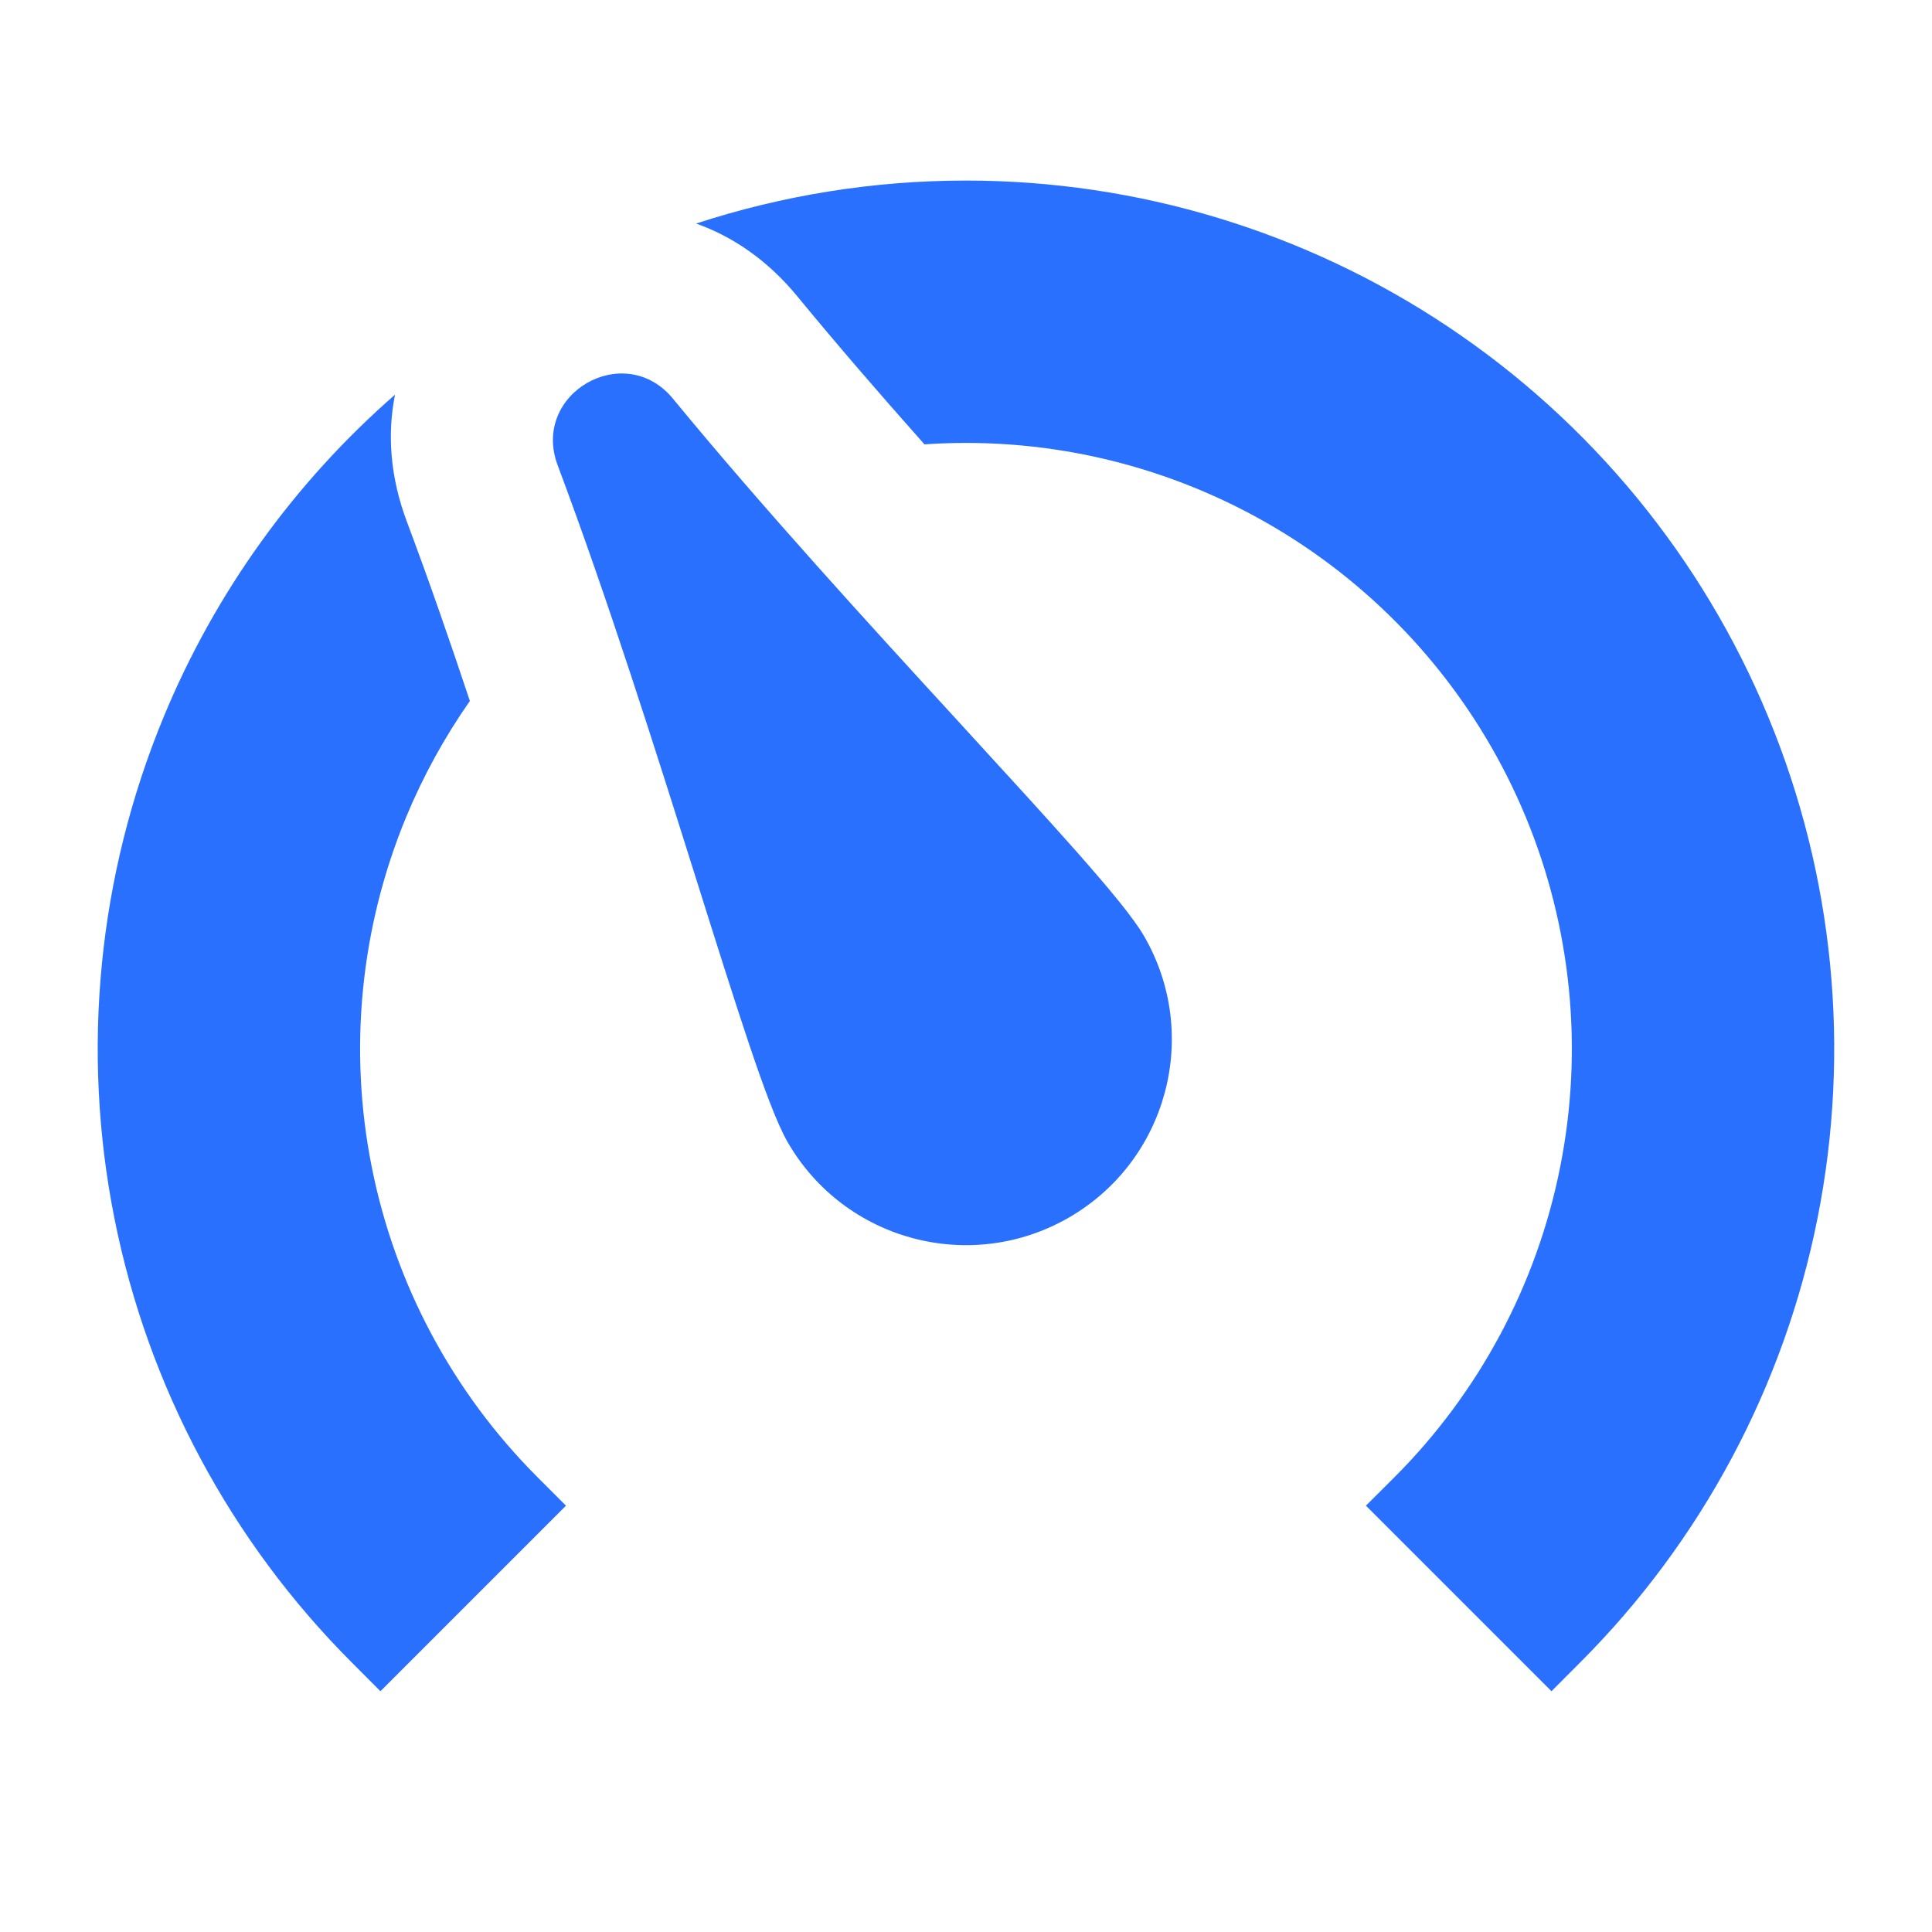
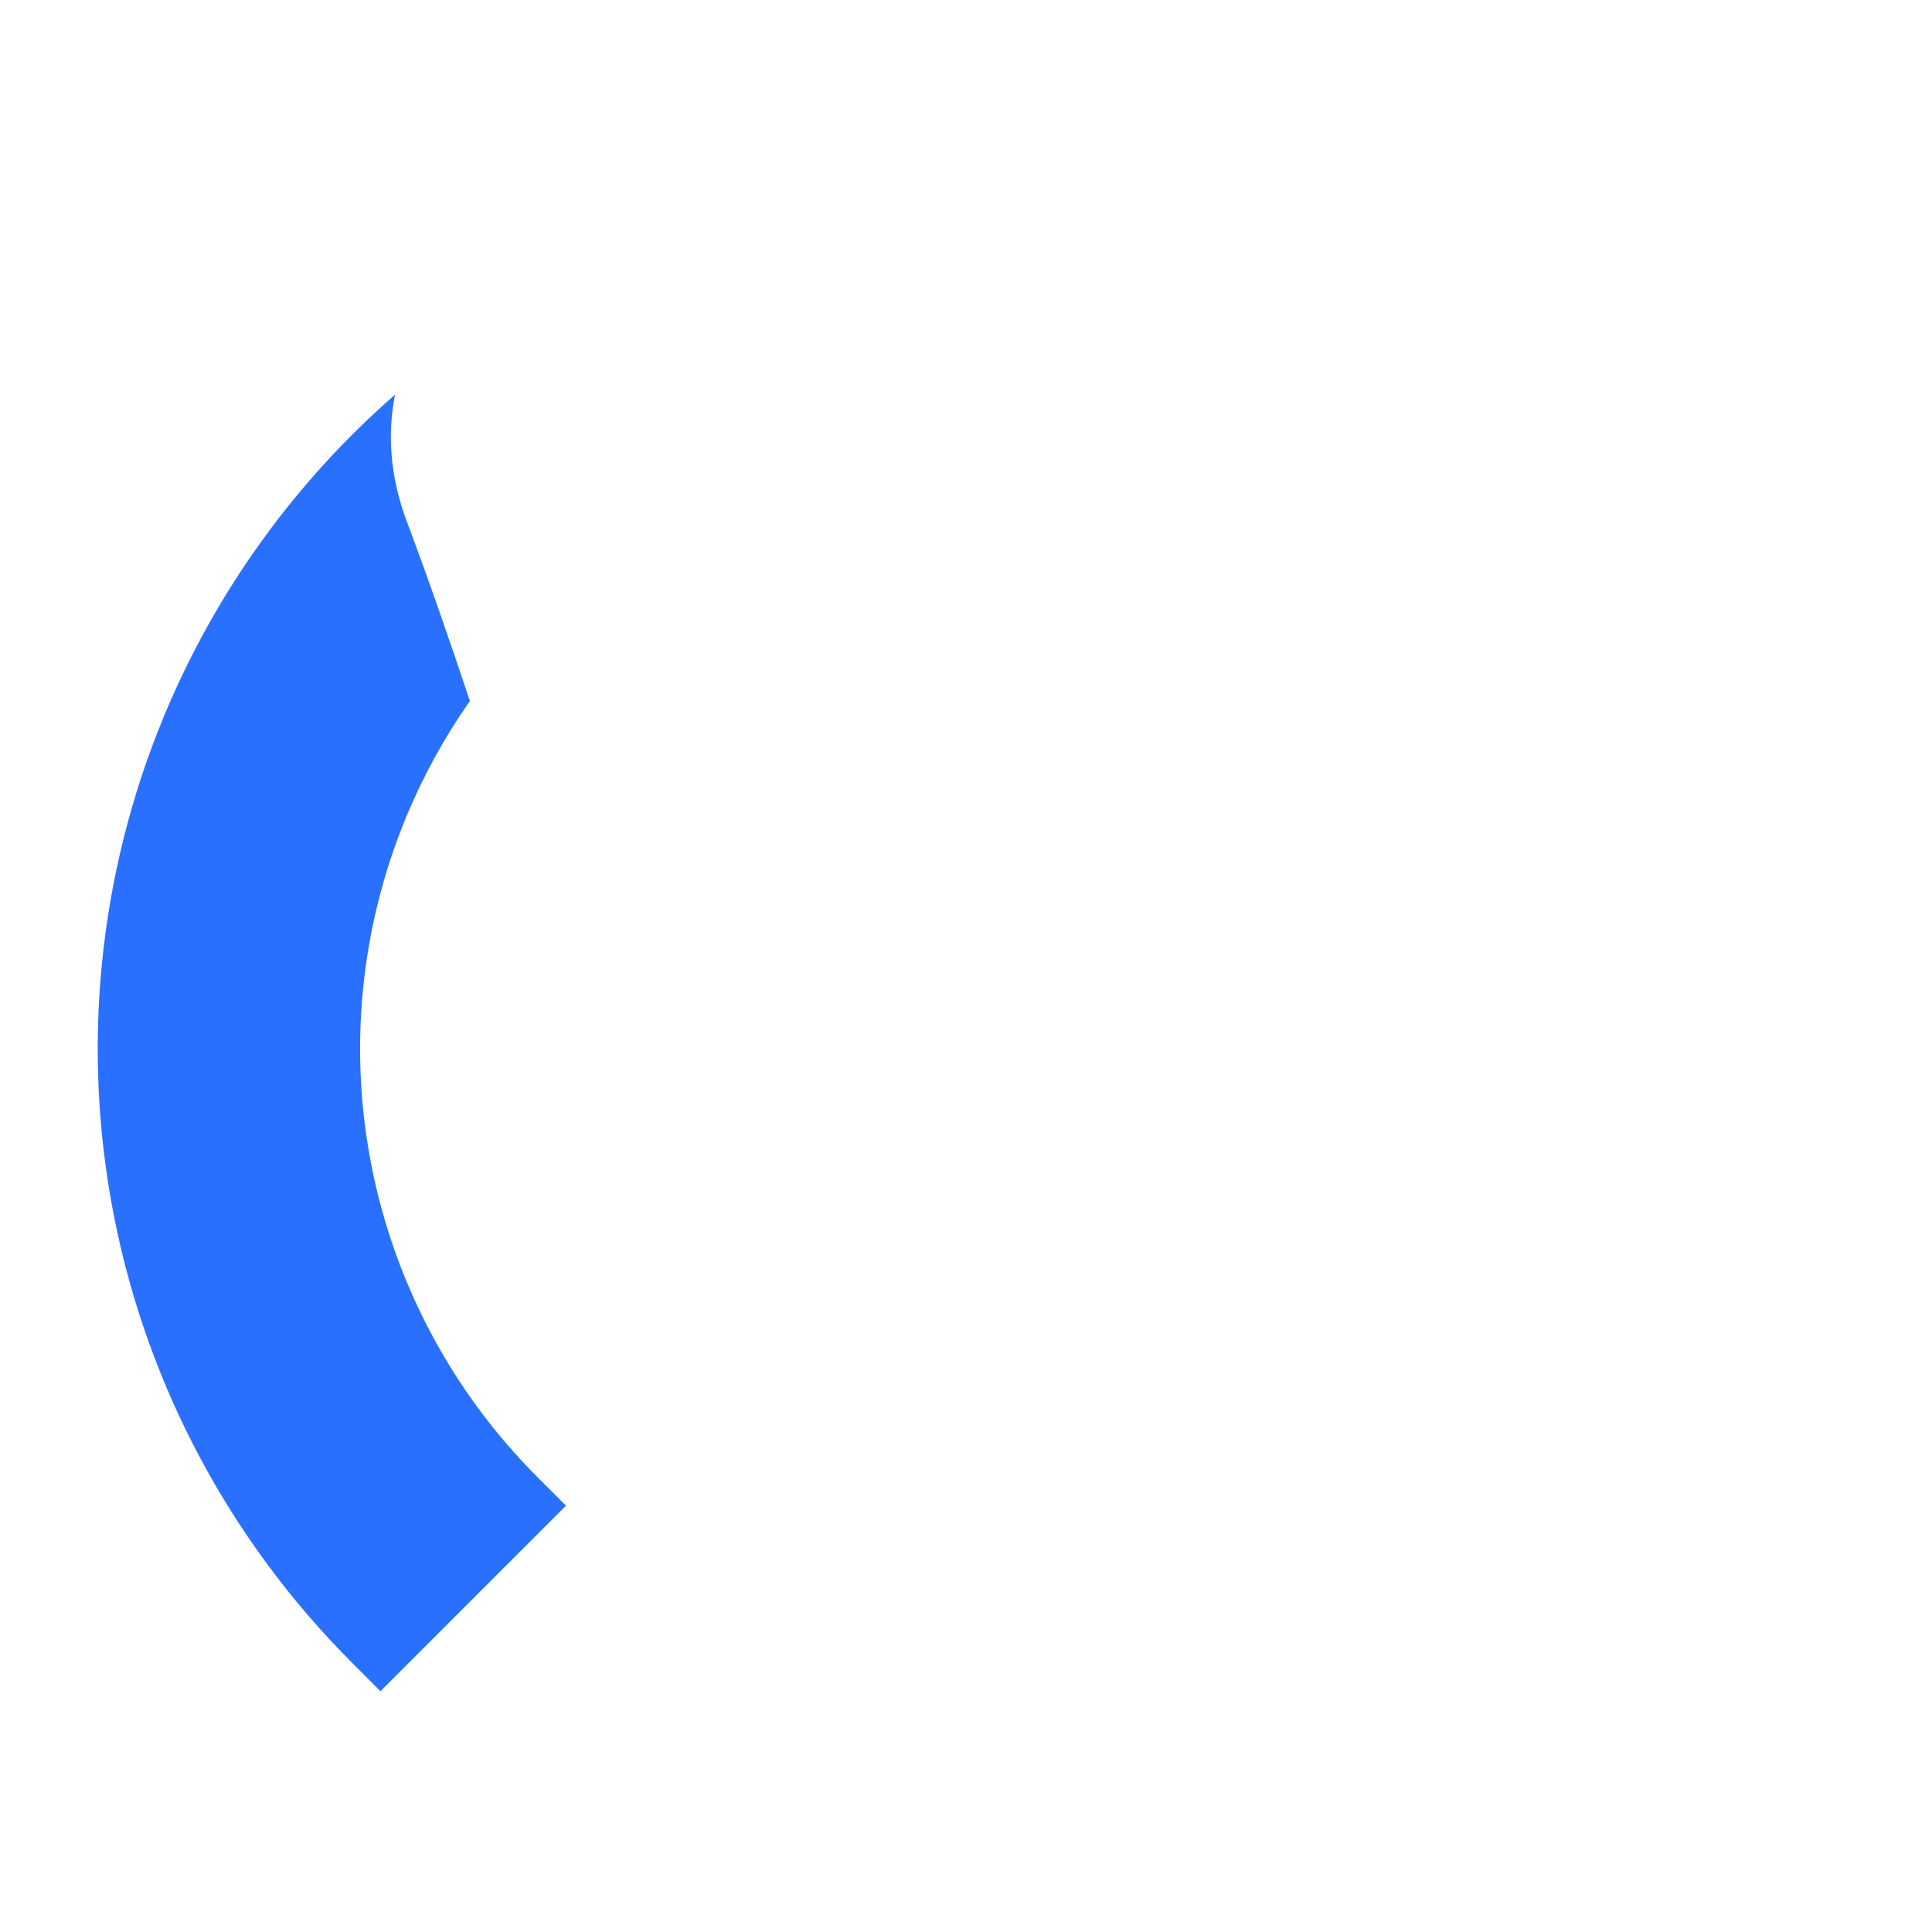
<svg xmlns="http://www.w3.org/2000/svg" width="24" height="24" viewBox="0 0 24 24" fill="none">
  <g id="Property 1=Normal">
-     <path id="Union" d="M8.361 4.954C7.757 4.218 6.593 4.89 6.928 5.781C7.55 7.437 8.146 9.324 8.642 10.9L8.665 10.973C8.903 11.73 9.119 12.414 9.301 12.957C9.482 13.496 9.649 13.953 9.785 14.189C10.491 15.412 12.055 15.831 13.278 15.125C14.501 14.419 14.92 12.855 14.214 11.632C14.078 11.396 13.765 11.024 13.389 10.597C13.01 10.168 12.525 9.639 11.989 9.054L11.938 8.998C10.82 7.78 9.484 6.32 8.361 4.954Z" fill="#2970FF" />
    <g id="Subtract">
-       <path d="M8.647 2.777C9.724 2.425 10.855 2.243 12 2.243C14.133 2.243 16.218 2.875 17.992 4.061C19.765 5.246 21.148 6.93 21.964 8.901C22.781 10.872 22.994 13.041 22.578 15.133C22.162 17.225 21.135 19.147 19.626 20.655L19.273 21.009L16.968 18.704L17.322 18.351C18.374 17.298 19.091 15.957 19.381 14.497C19.672 13.037 19.523 11.524 18.953 10.148C18.383 8.773 17.419 7.598 16.181 6.771C14.943 5.944 13.488 5.502 12 5.502C11.827 5.502 11.655 5.508 11.484 5.52C10.938 4.906 10.4 4.284 9.907 3.684C9.536 3.232 9.102 2.938 8.647 2.777Z" fill="#2970FF" />
      <path d="M4.907 4.903C3.659 5.992 2.674 7.359 2.035 8.901C1.219 10.872 1.005 13.041 1.421 15.133C1.837 17.225 2.865 19.147 4.373 20.655L4.726 21.009L7.031 18.704L6.678 18.351C5.625 17.298 4.908 15.957 4.618 14.497C4.327 13.037 4.477 11.524 5.046 10.148C5.258 9.638 5.523 9.156 5.837 8.708C5.584 7.948 5.322 7.193 5.056 6.485C4.844 5.923 4.81 5.387 4.907 4.903Z" fill="#2970FF" />
    </g>
  </g>
</svg>